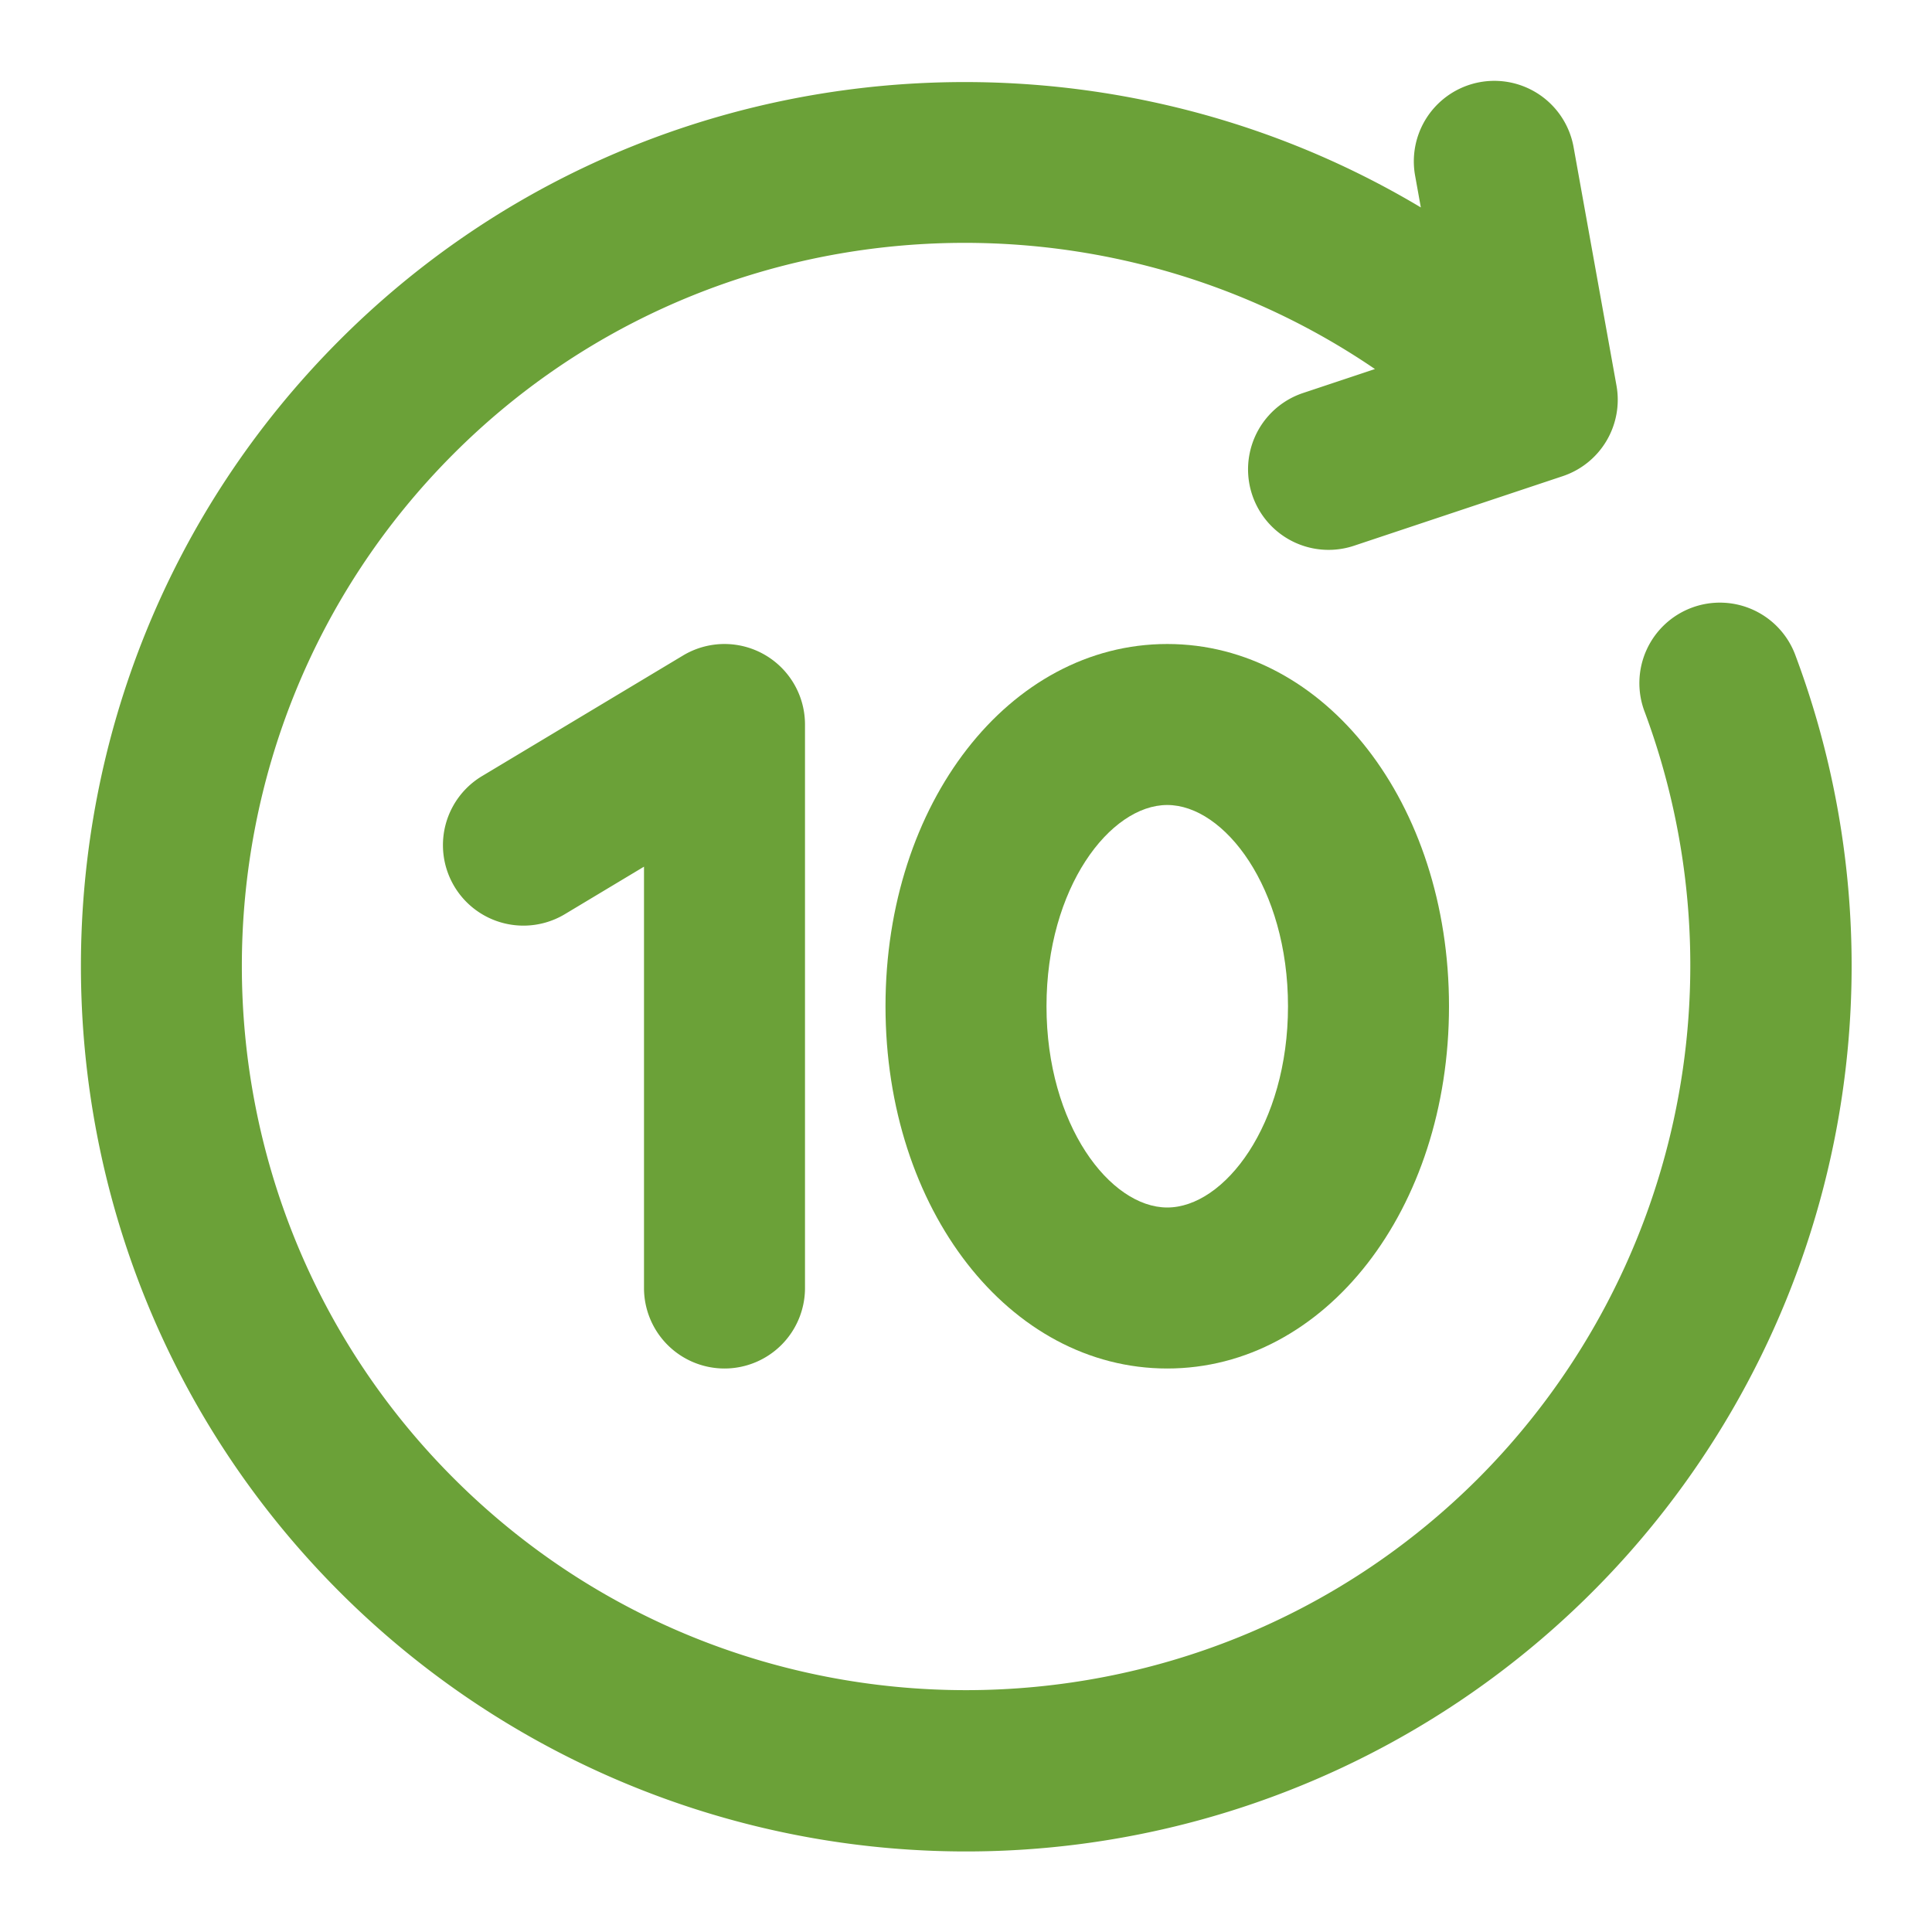
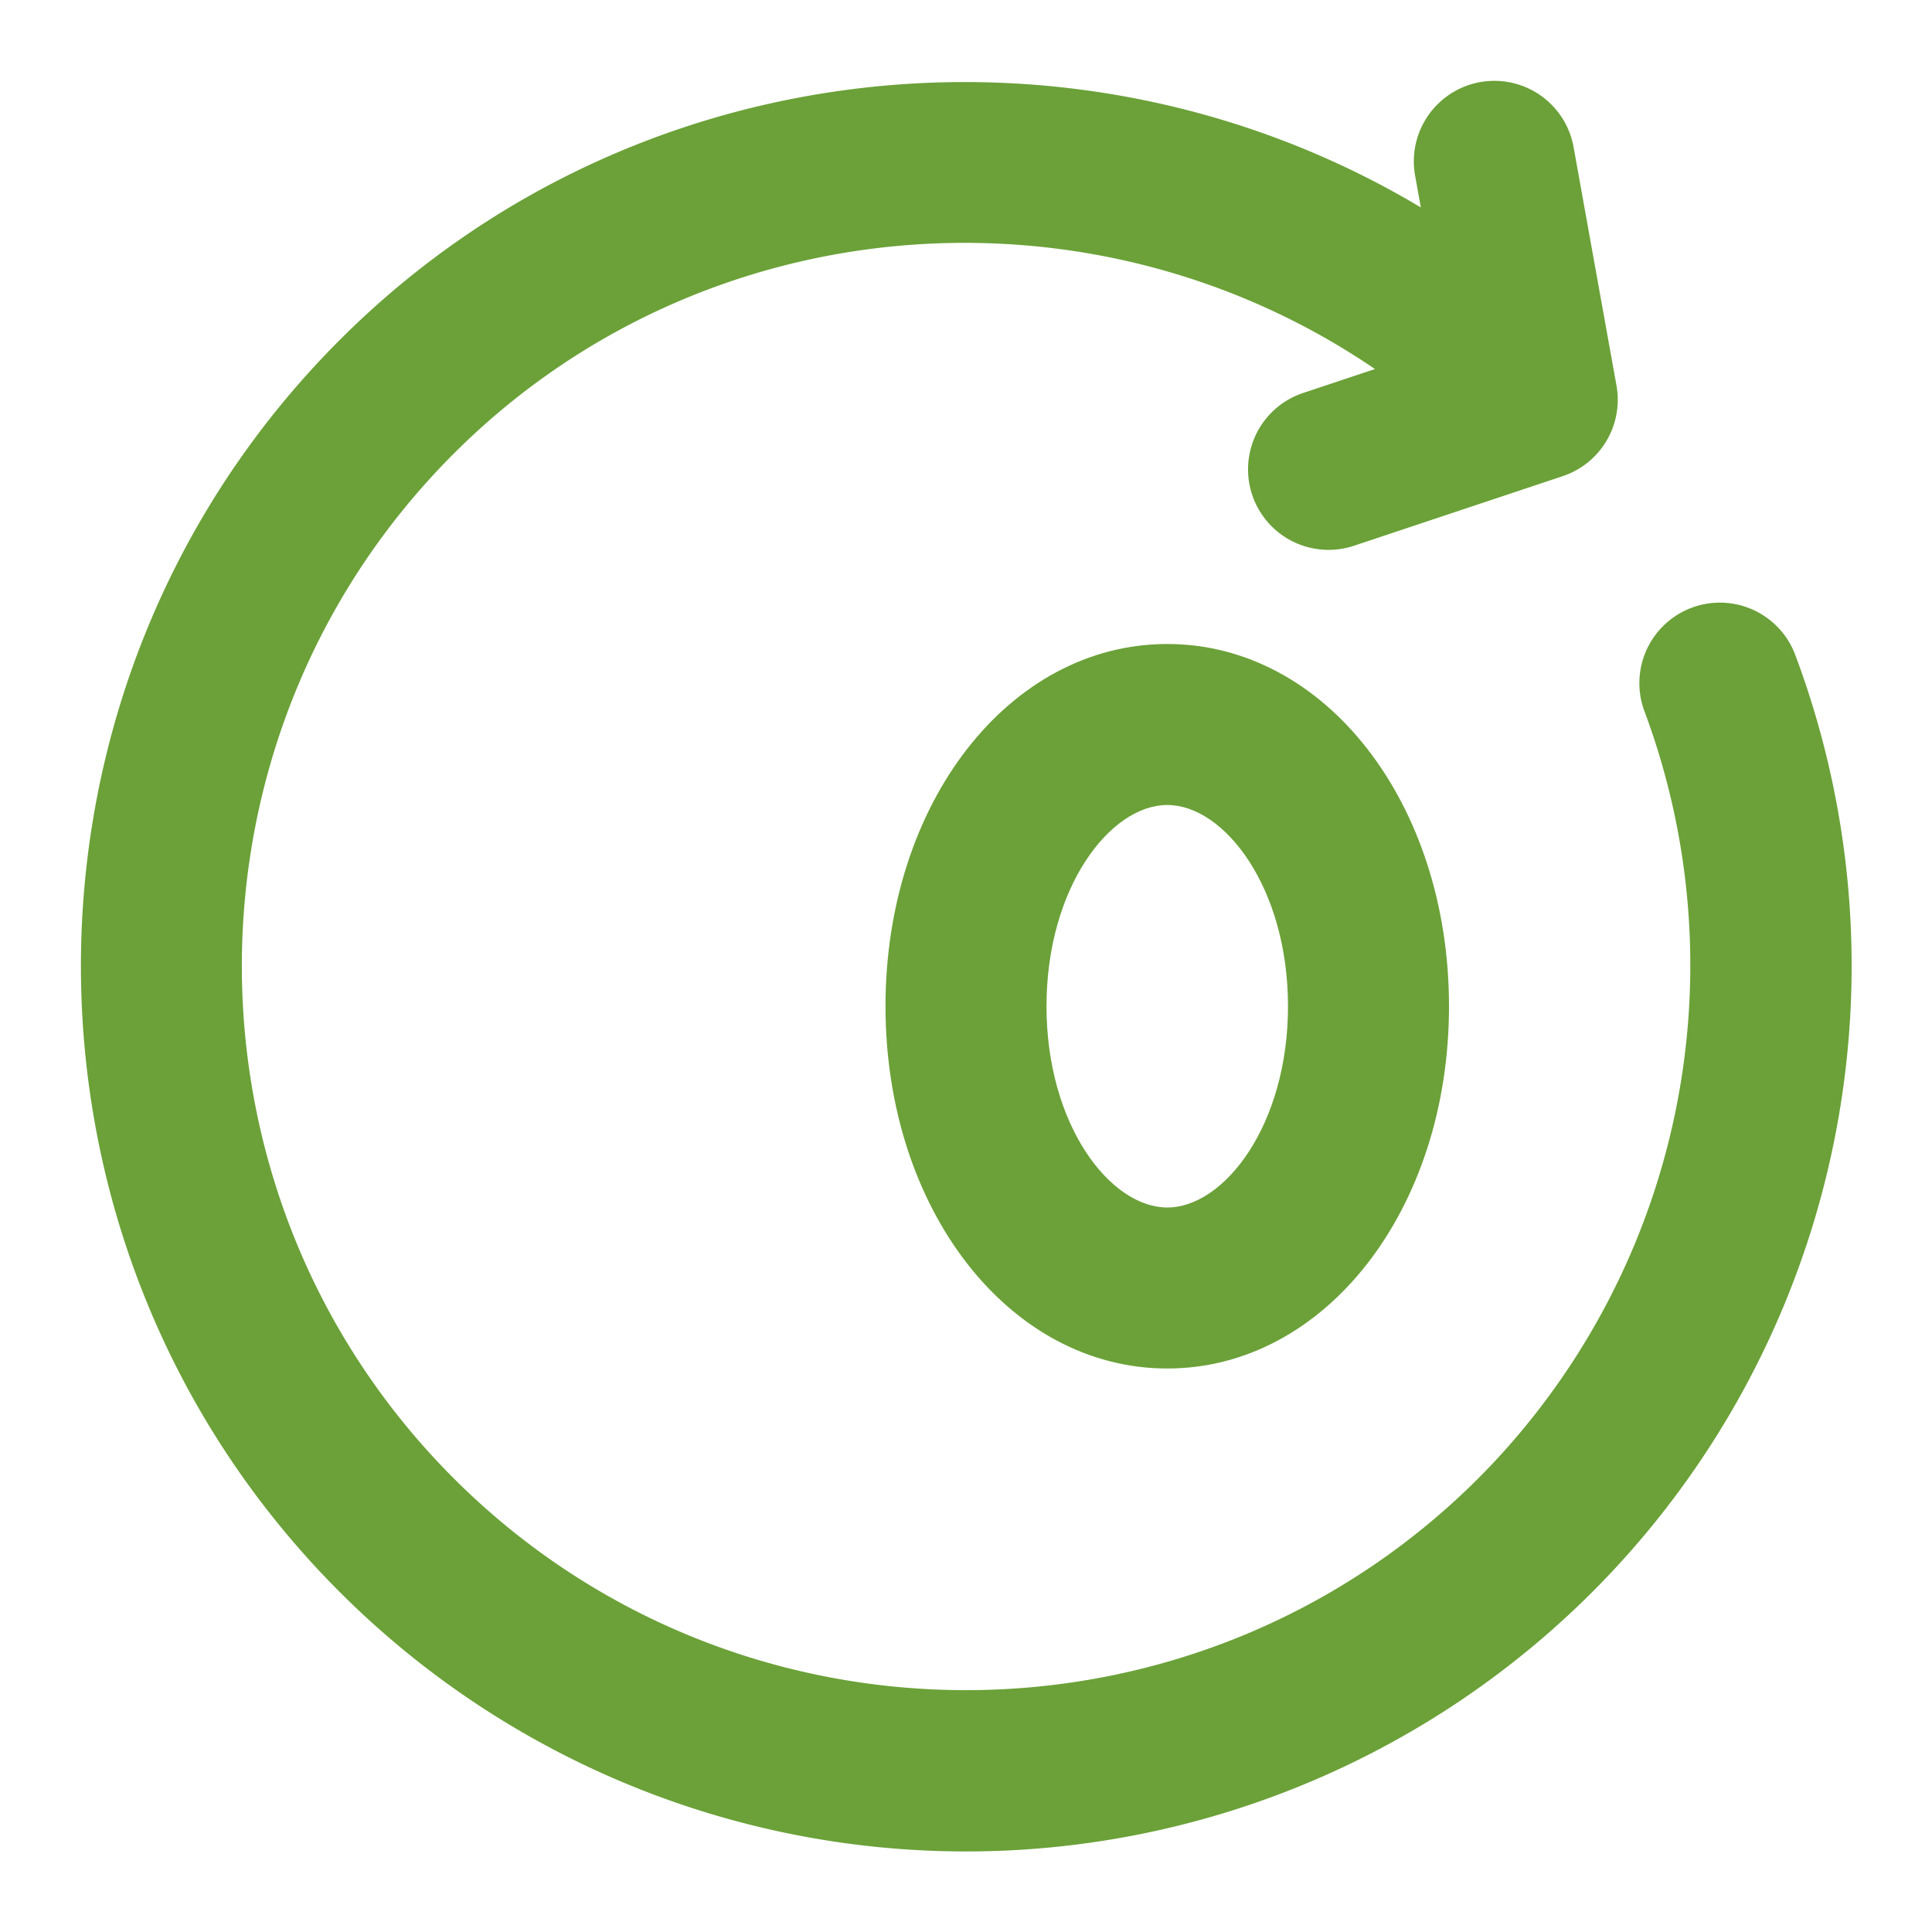
<svg xmlns="http://www.w3.org/2000/svg" id="Layer_1" data-name="Layer 1" viewBox="0 0 512 512">
  <title>10s Forward</title>
  <path d="M475.875,173.859A21.334,21.334,0,1,0,435.9,188.766a192.586,192.586,0,0,1-44.125,203c-74.875,74.854-196.688,74.854-271.542,0s-74.854-196.672,0-271.532C186.245,54.219,289.392,46.648,364.375,97.8l-19.042,6.347a21.335,21.335,0,1,0,13.5,40.479l55.3-18.437a21.342,21.342,0,0,0,14.25-24.016L417,38.891a21.337,21.337,0,0,0-42,7.552l1.534,8.526C286.393,1.085,167.392,12.725,90.063,90.068c-91.49,91.495-91.49,240.37,0,331.864A234.7,234.7,0,0,0,475.875,173.859Z" id="id_107" style="fill: rgb(107, 161, 56);" />
-   <path d="M192,362.667a21.334,21.334,0,0,0,21.333-21.334V192a21.336,21.336,0,0,0-32.312-18.292l-53.333,32a21.334,21.334,0,0,0,21.958,36.584l21.021-12.615V341.333A21.334,21.334,0,0,0,192,362.667Z" id="id_108" style="fill: rgb(107, 161, 56);" />
  <path d="M309.333,170.667c-41.864,0-74.666,42.166-74.666,96s32.8,96,74.666,96S384,320.5,384,266.667,351.2,170.667,309.333,170.667Zm0,149.333c-15.135,0-32-21.9-32-53.333s16.865-53.334,32-53.334,32,21.9,32,53.334S324.469,320,309.333,320Z" id="id_109" style="fill: rgb(107, 161, 56);" />
</svg>